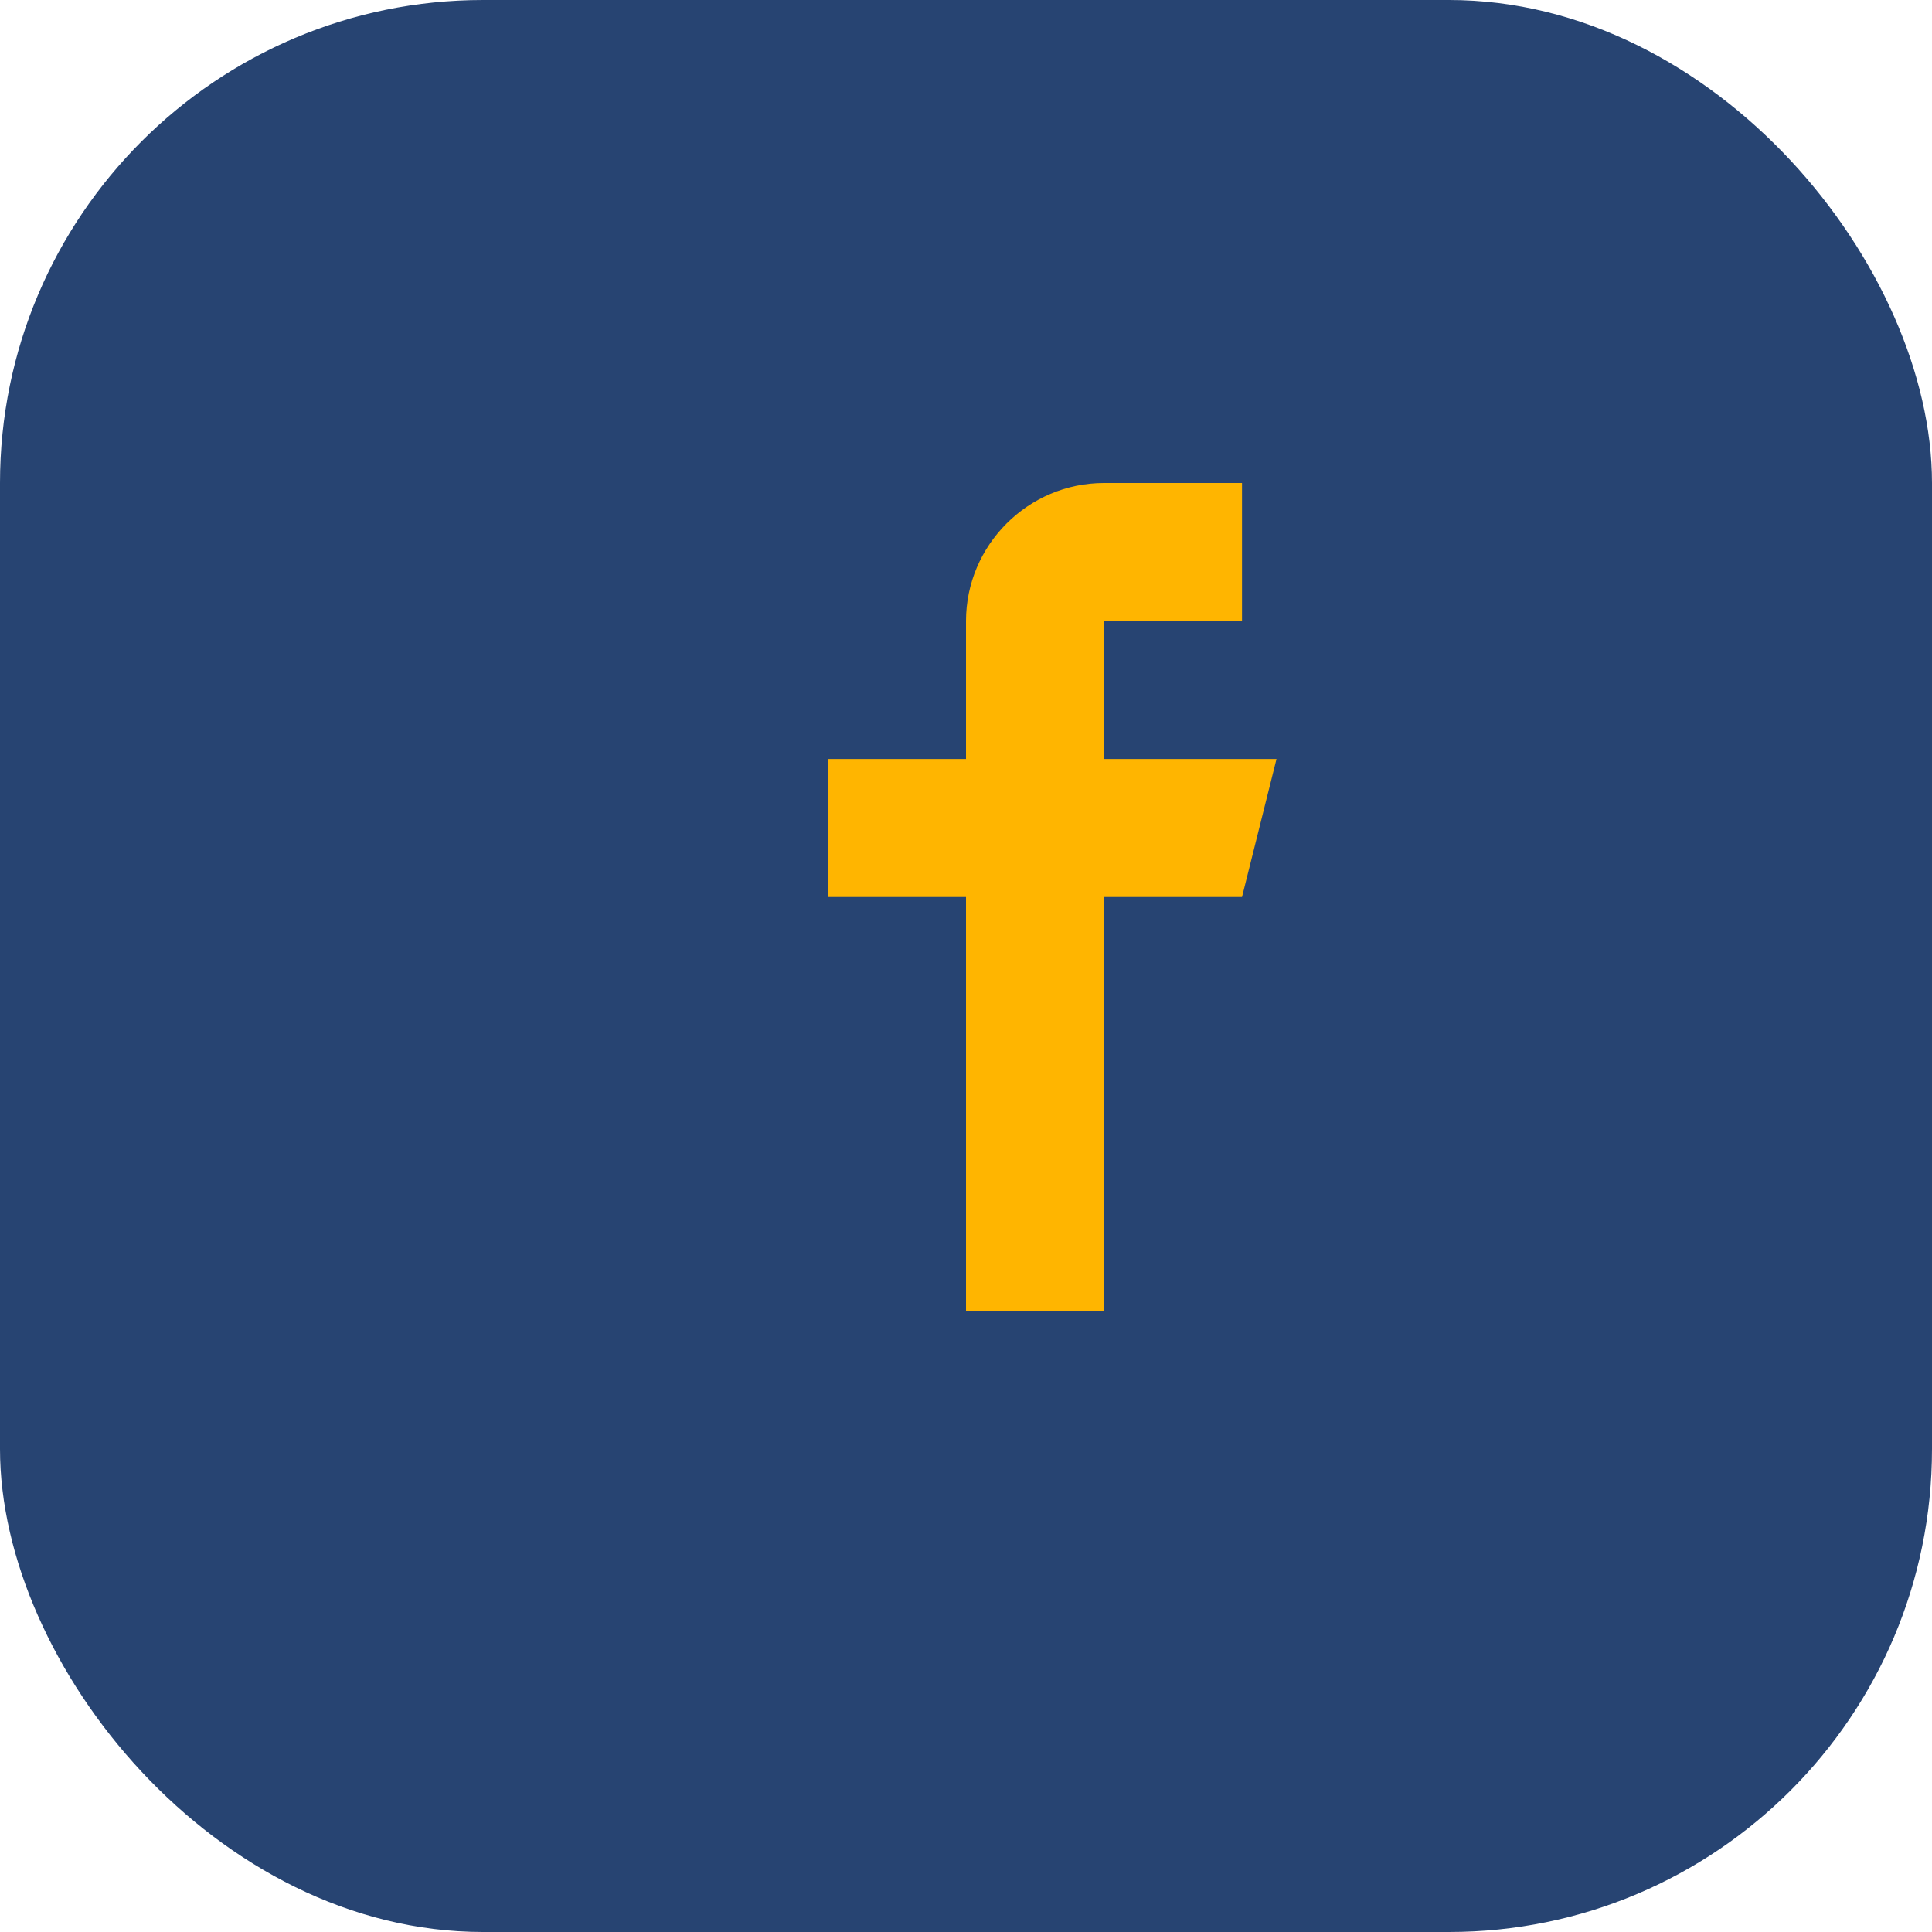
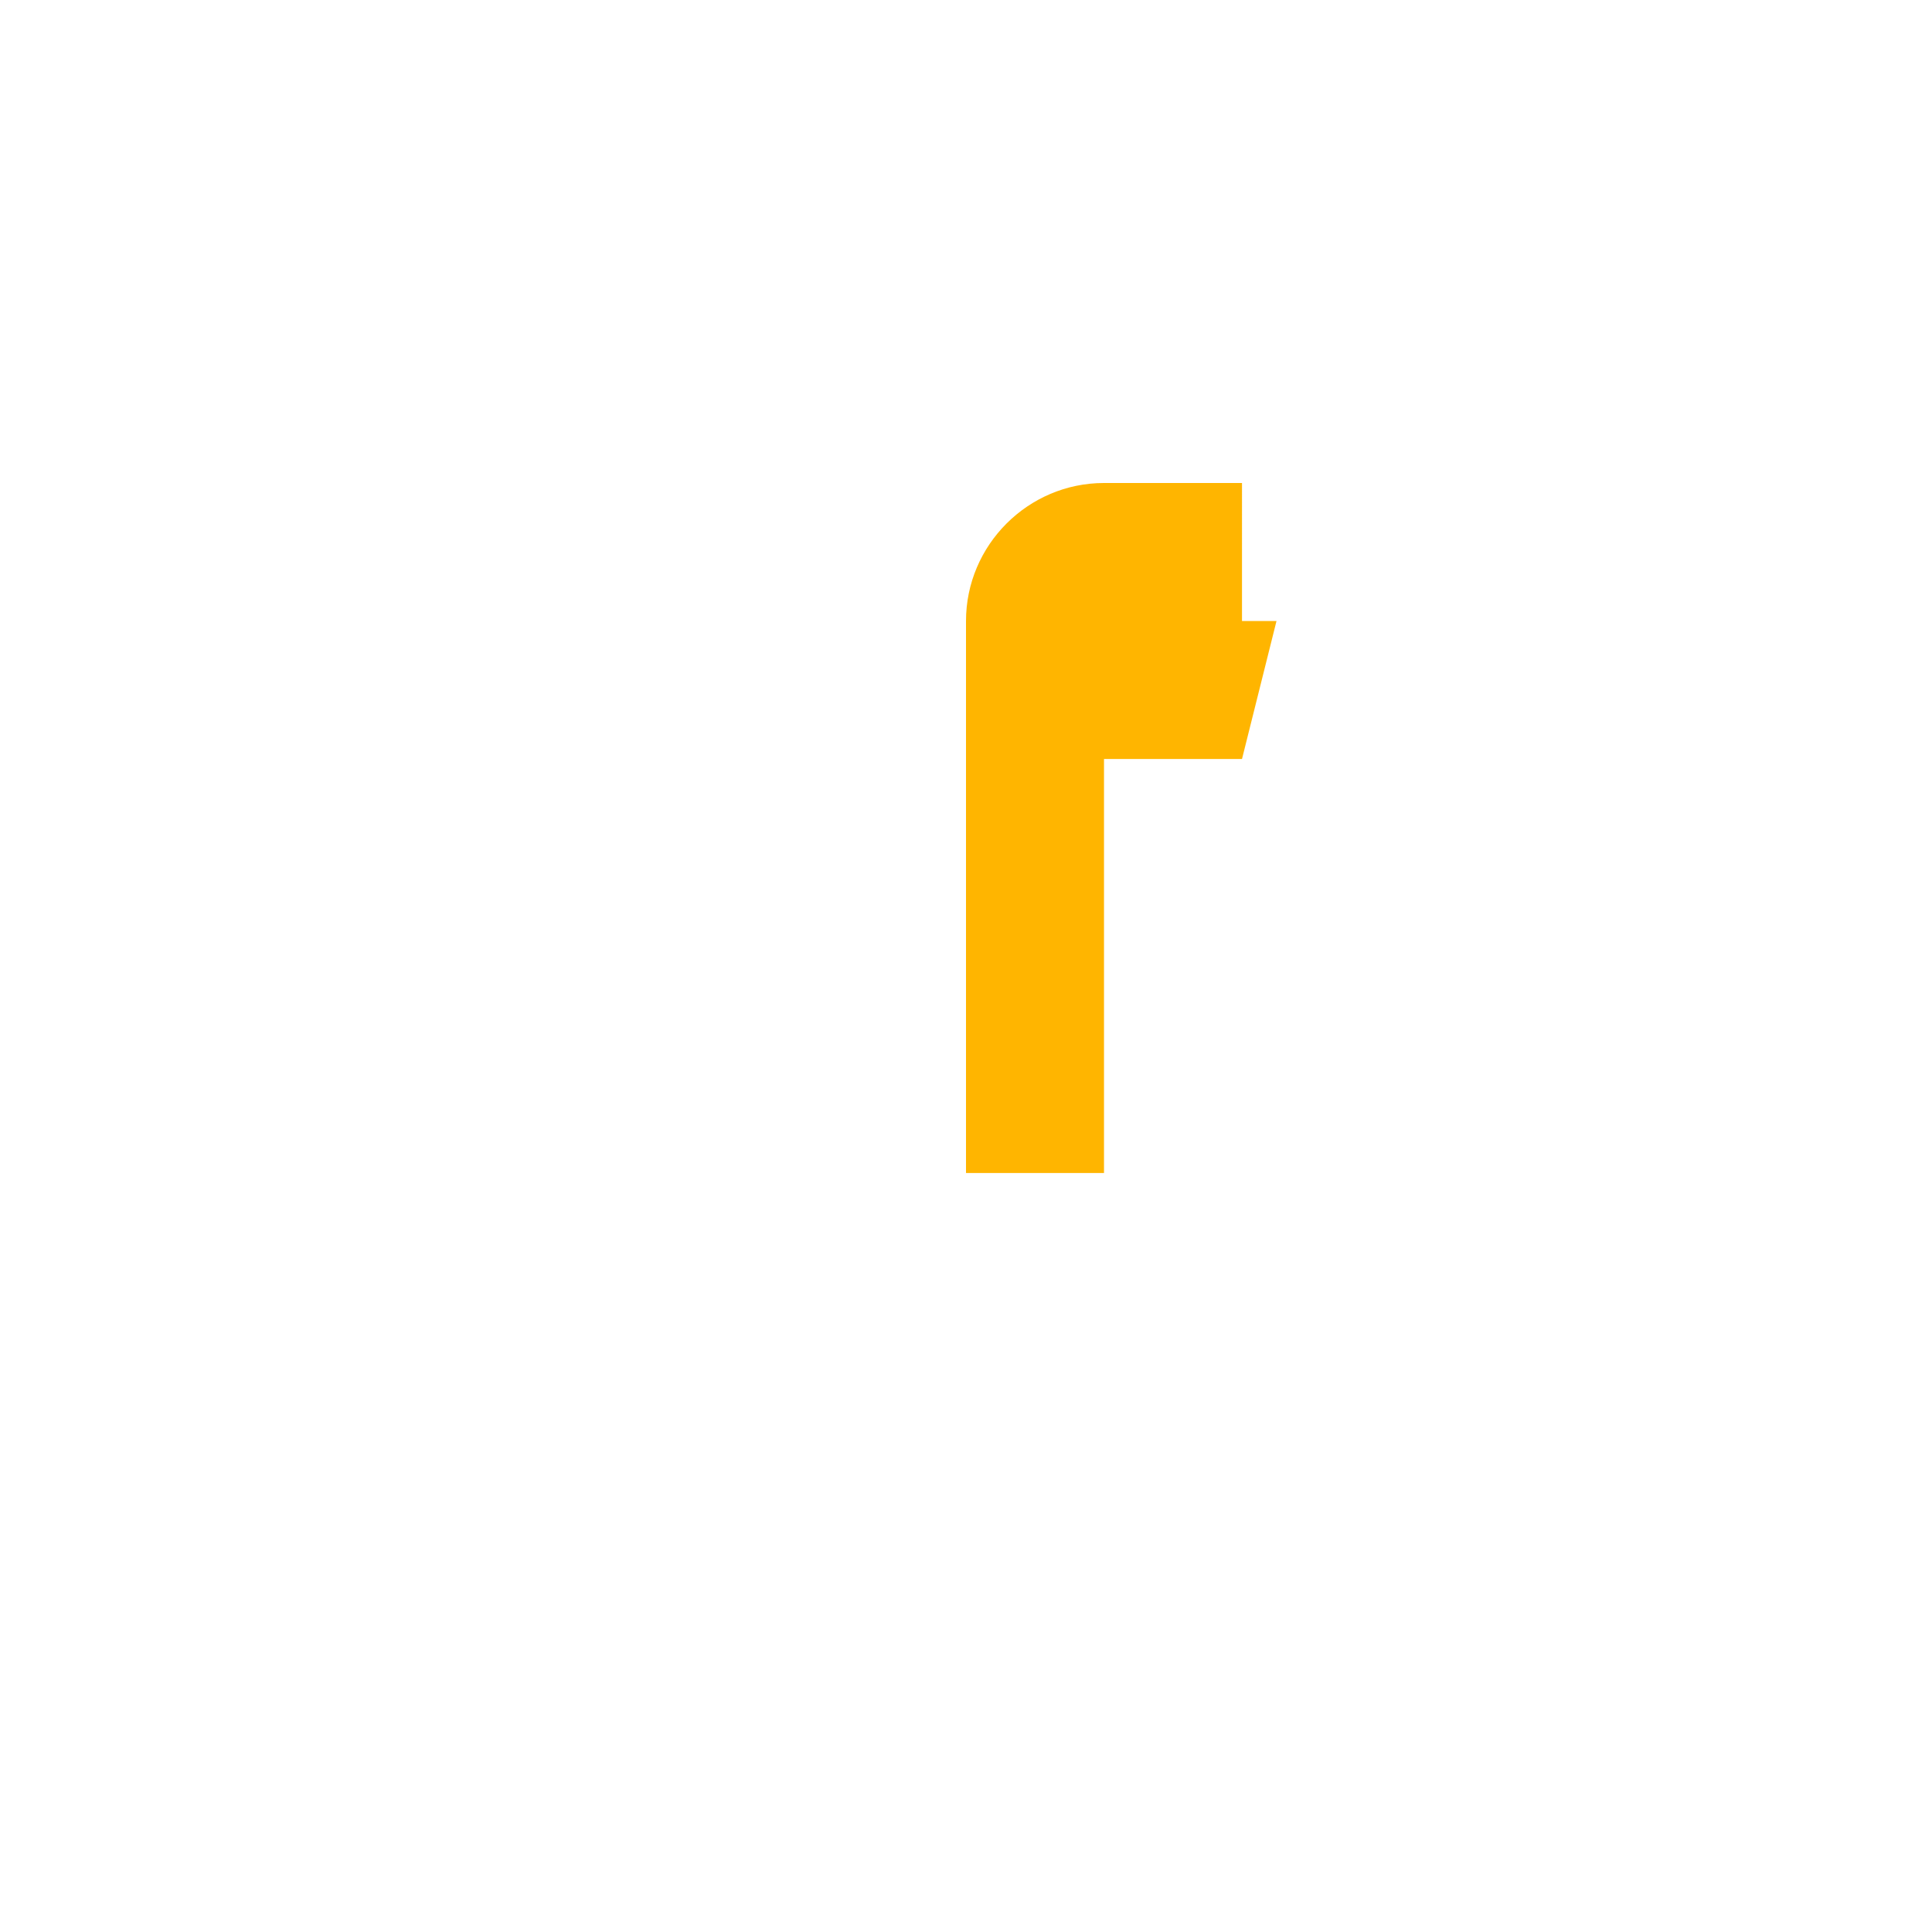
<svg xmlns="http://www.w3.org/2000/svg" width="28" height="28" viewBox="0 0 28 28">
-   <rect width="28" height="28" rx="7" fill="#274472" />
-   <path d="M16 9h2V7h-2c-1.1 0-2 .9-2 2v2h-2v2h2v6h2v-6h2l.5-2H16V9z" fill="#FFB500" />
+   <path d="M16 9h2V7h-2c-1.1 0-2 .9-2 2v2h-2h2v6h2v-6h2l.5-2H16V9z" fill="#FFB500" />
</svg>